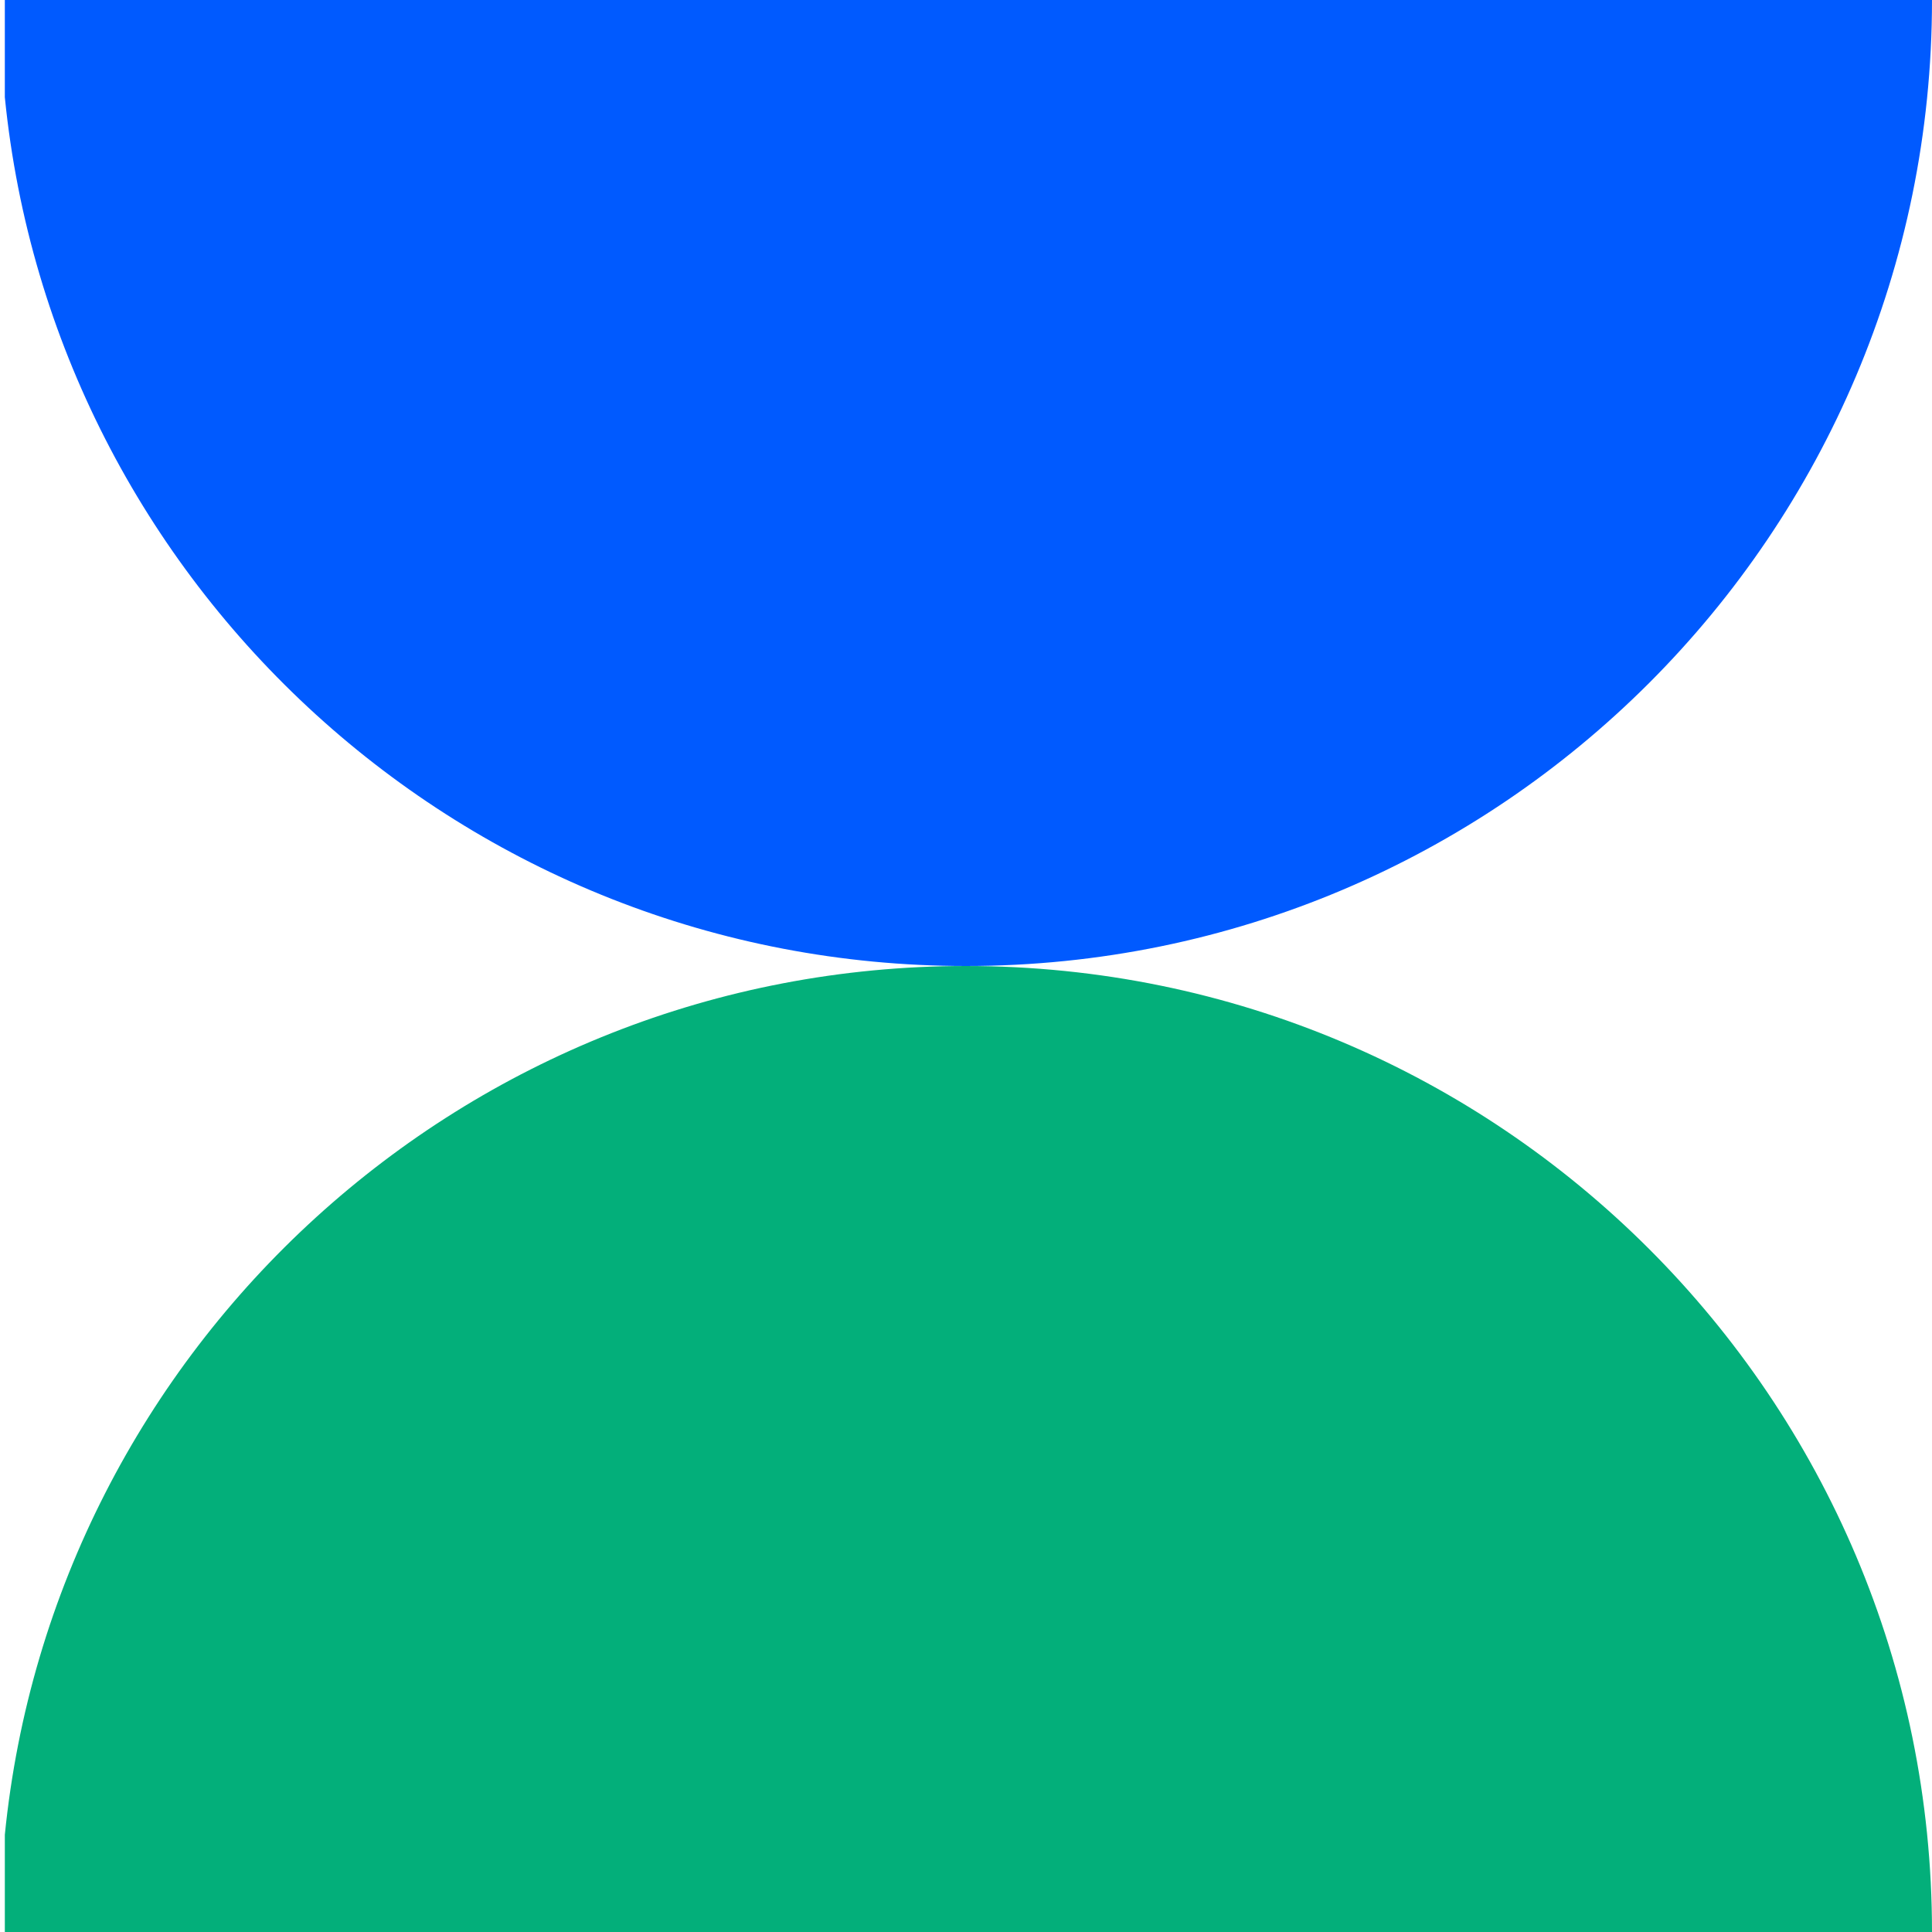
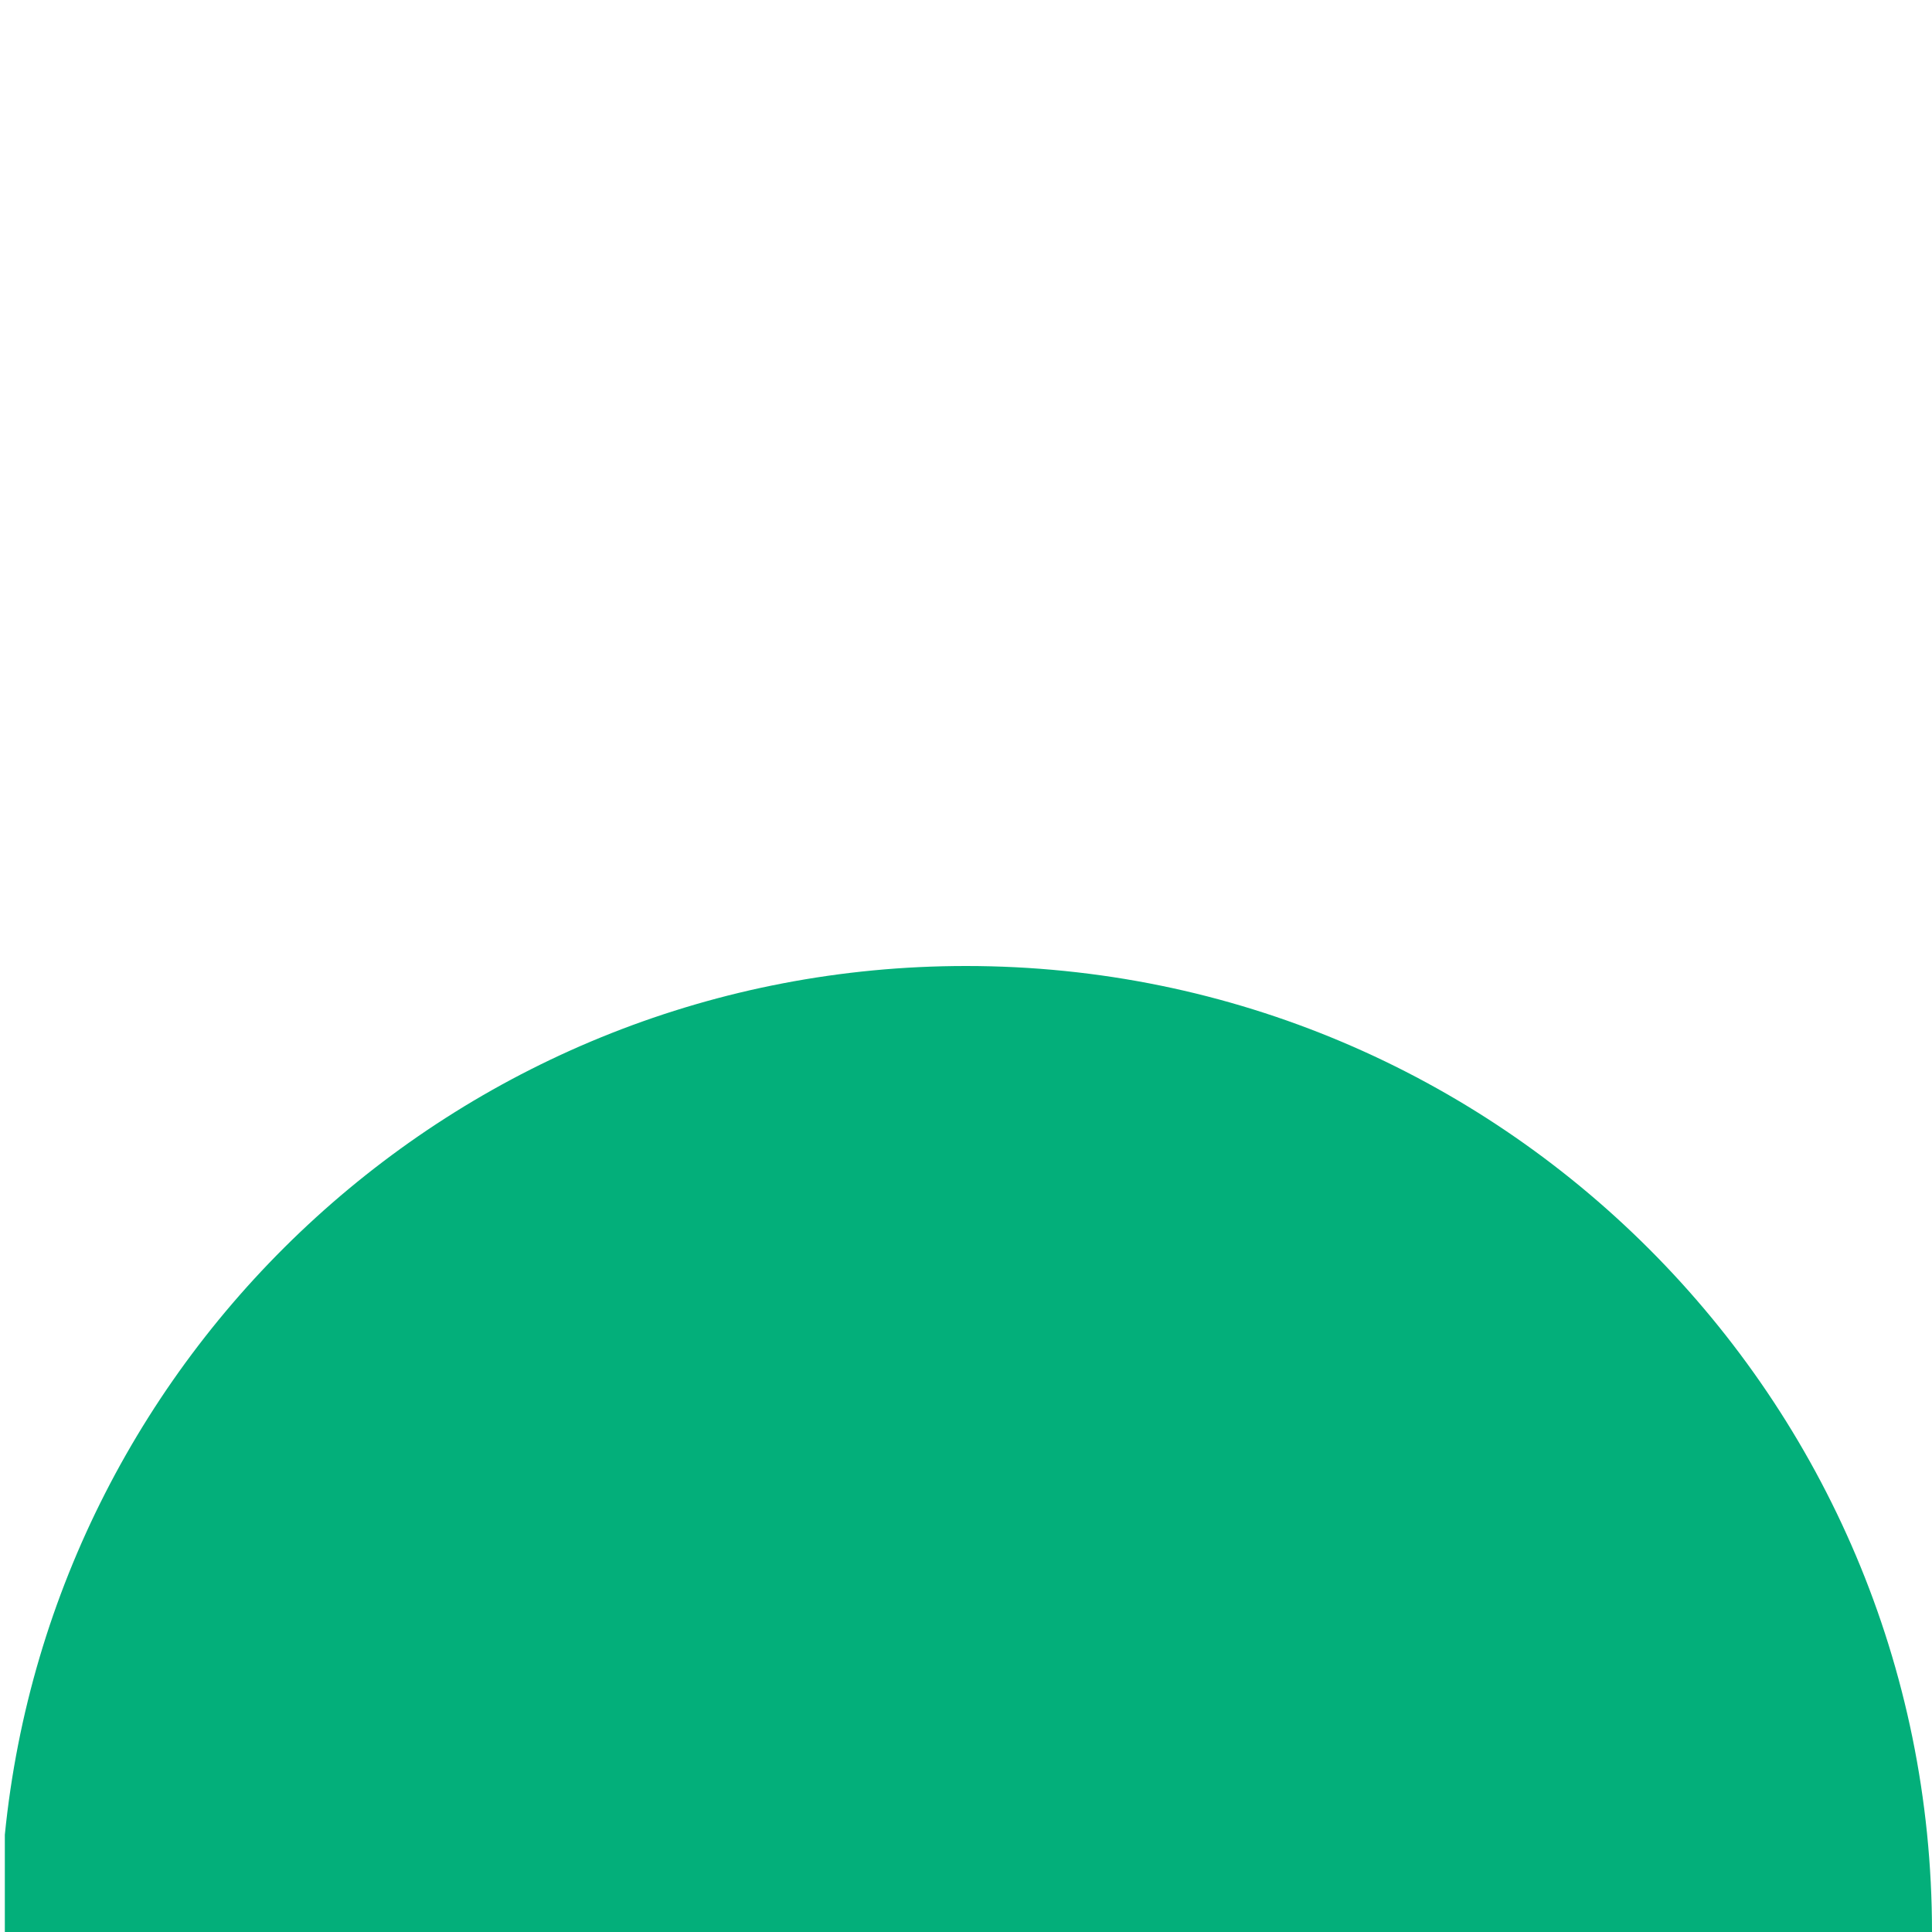
<svg xmlns="http://www.w3.org/2000/svg" width="50" height="50" viewBox="0 0 50 50" fill="none">
  <path fill-rule="evenodd" clip-rule="evenodd" d="M50 50C50 36.193 38.807 25 25 25C12.042 25 1.387 34.858 0.125 47.484V50H50Z" fill="#03AF7A" />
-   <path fill-rule="evenodd" clip-rule="evenodd" d="M50 0C50 13.807 38.807 25 25 25C12.042 25 1.387 15.142 0.125 2.516V0H50Z" fill="#005AFF" />
</svg>